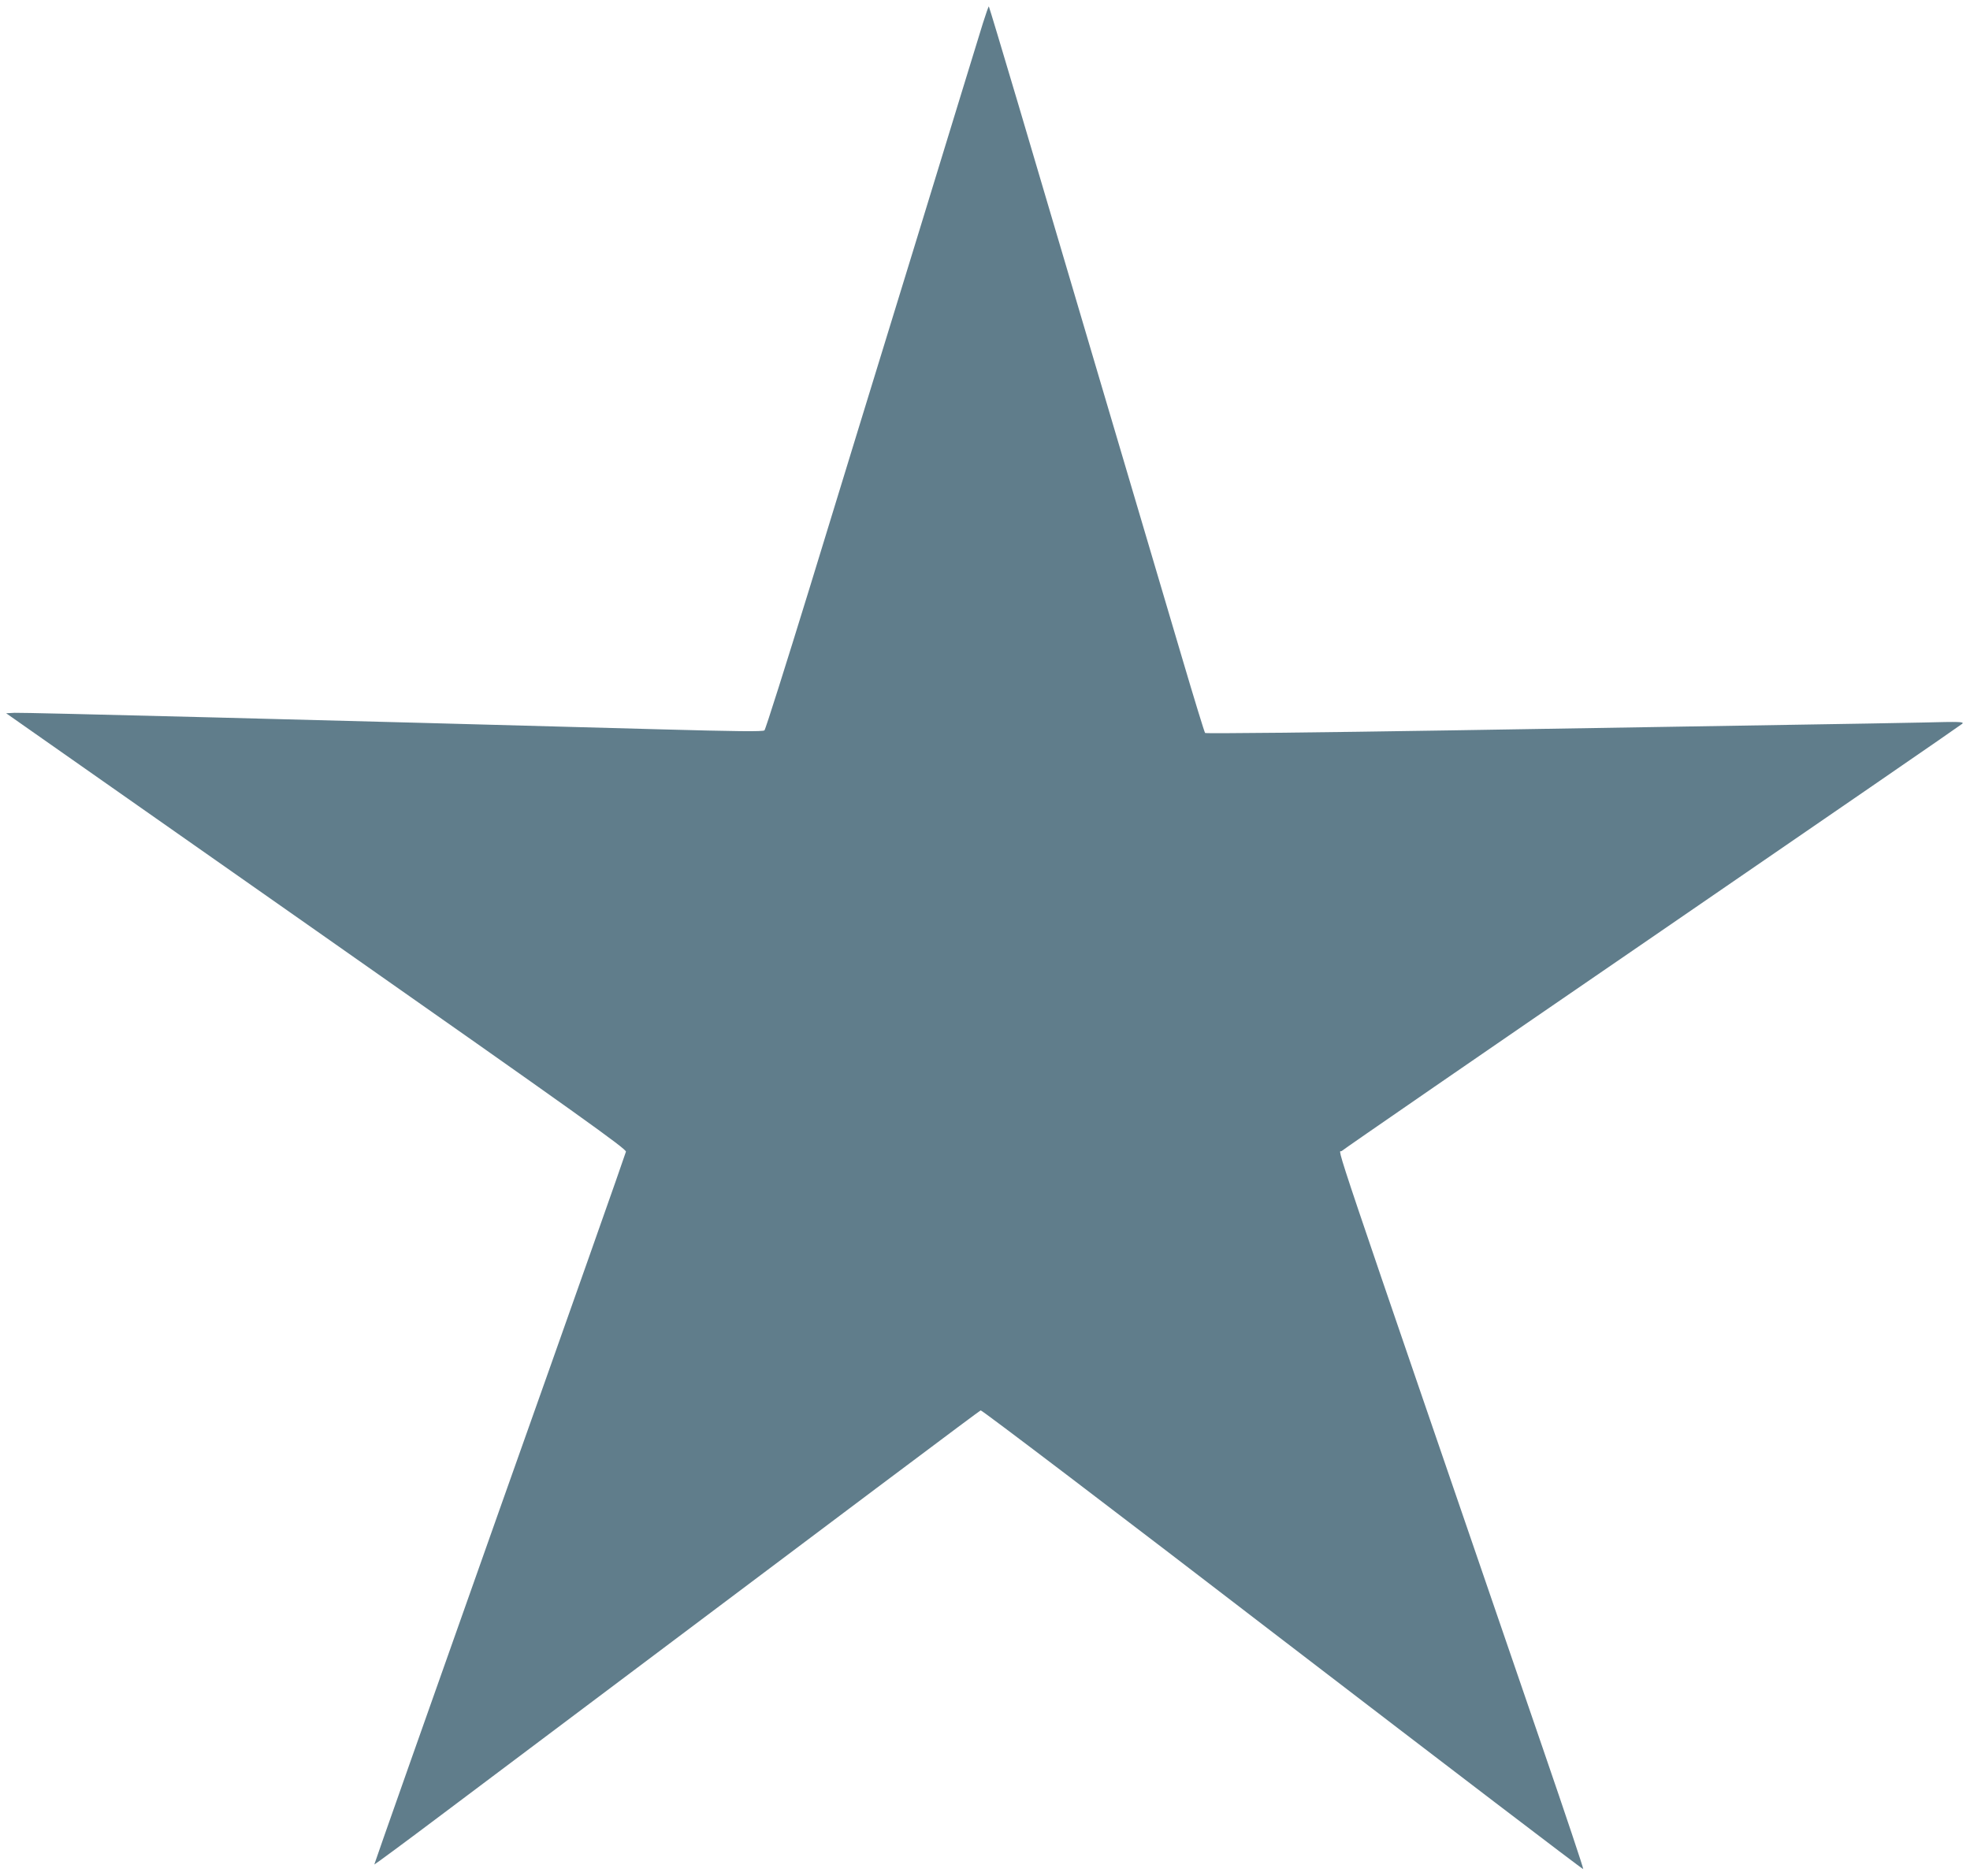
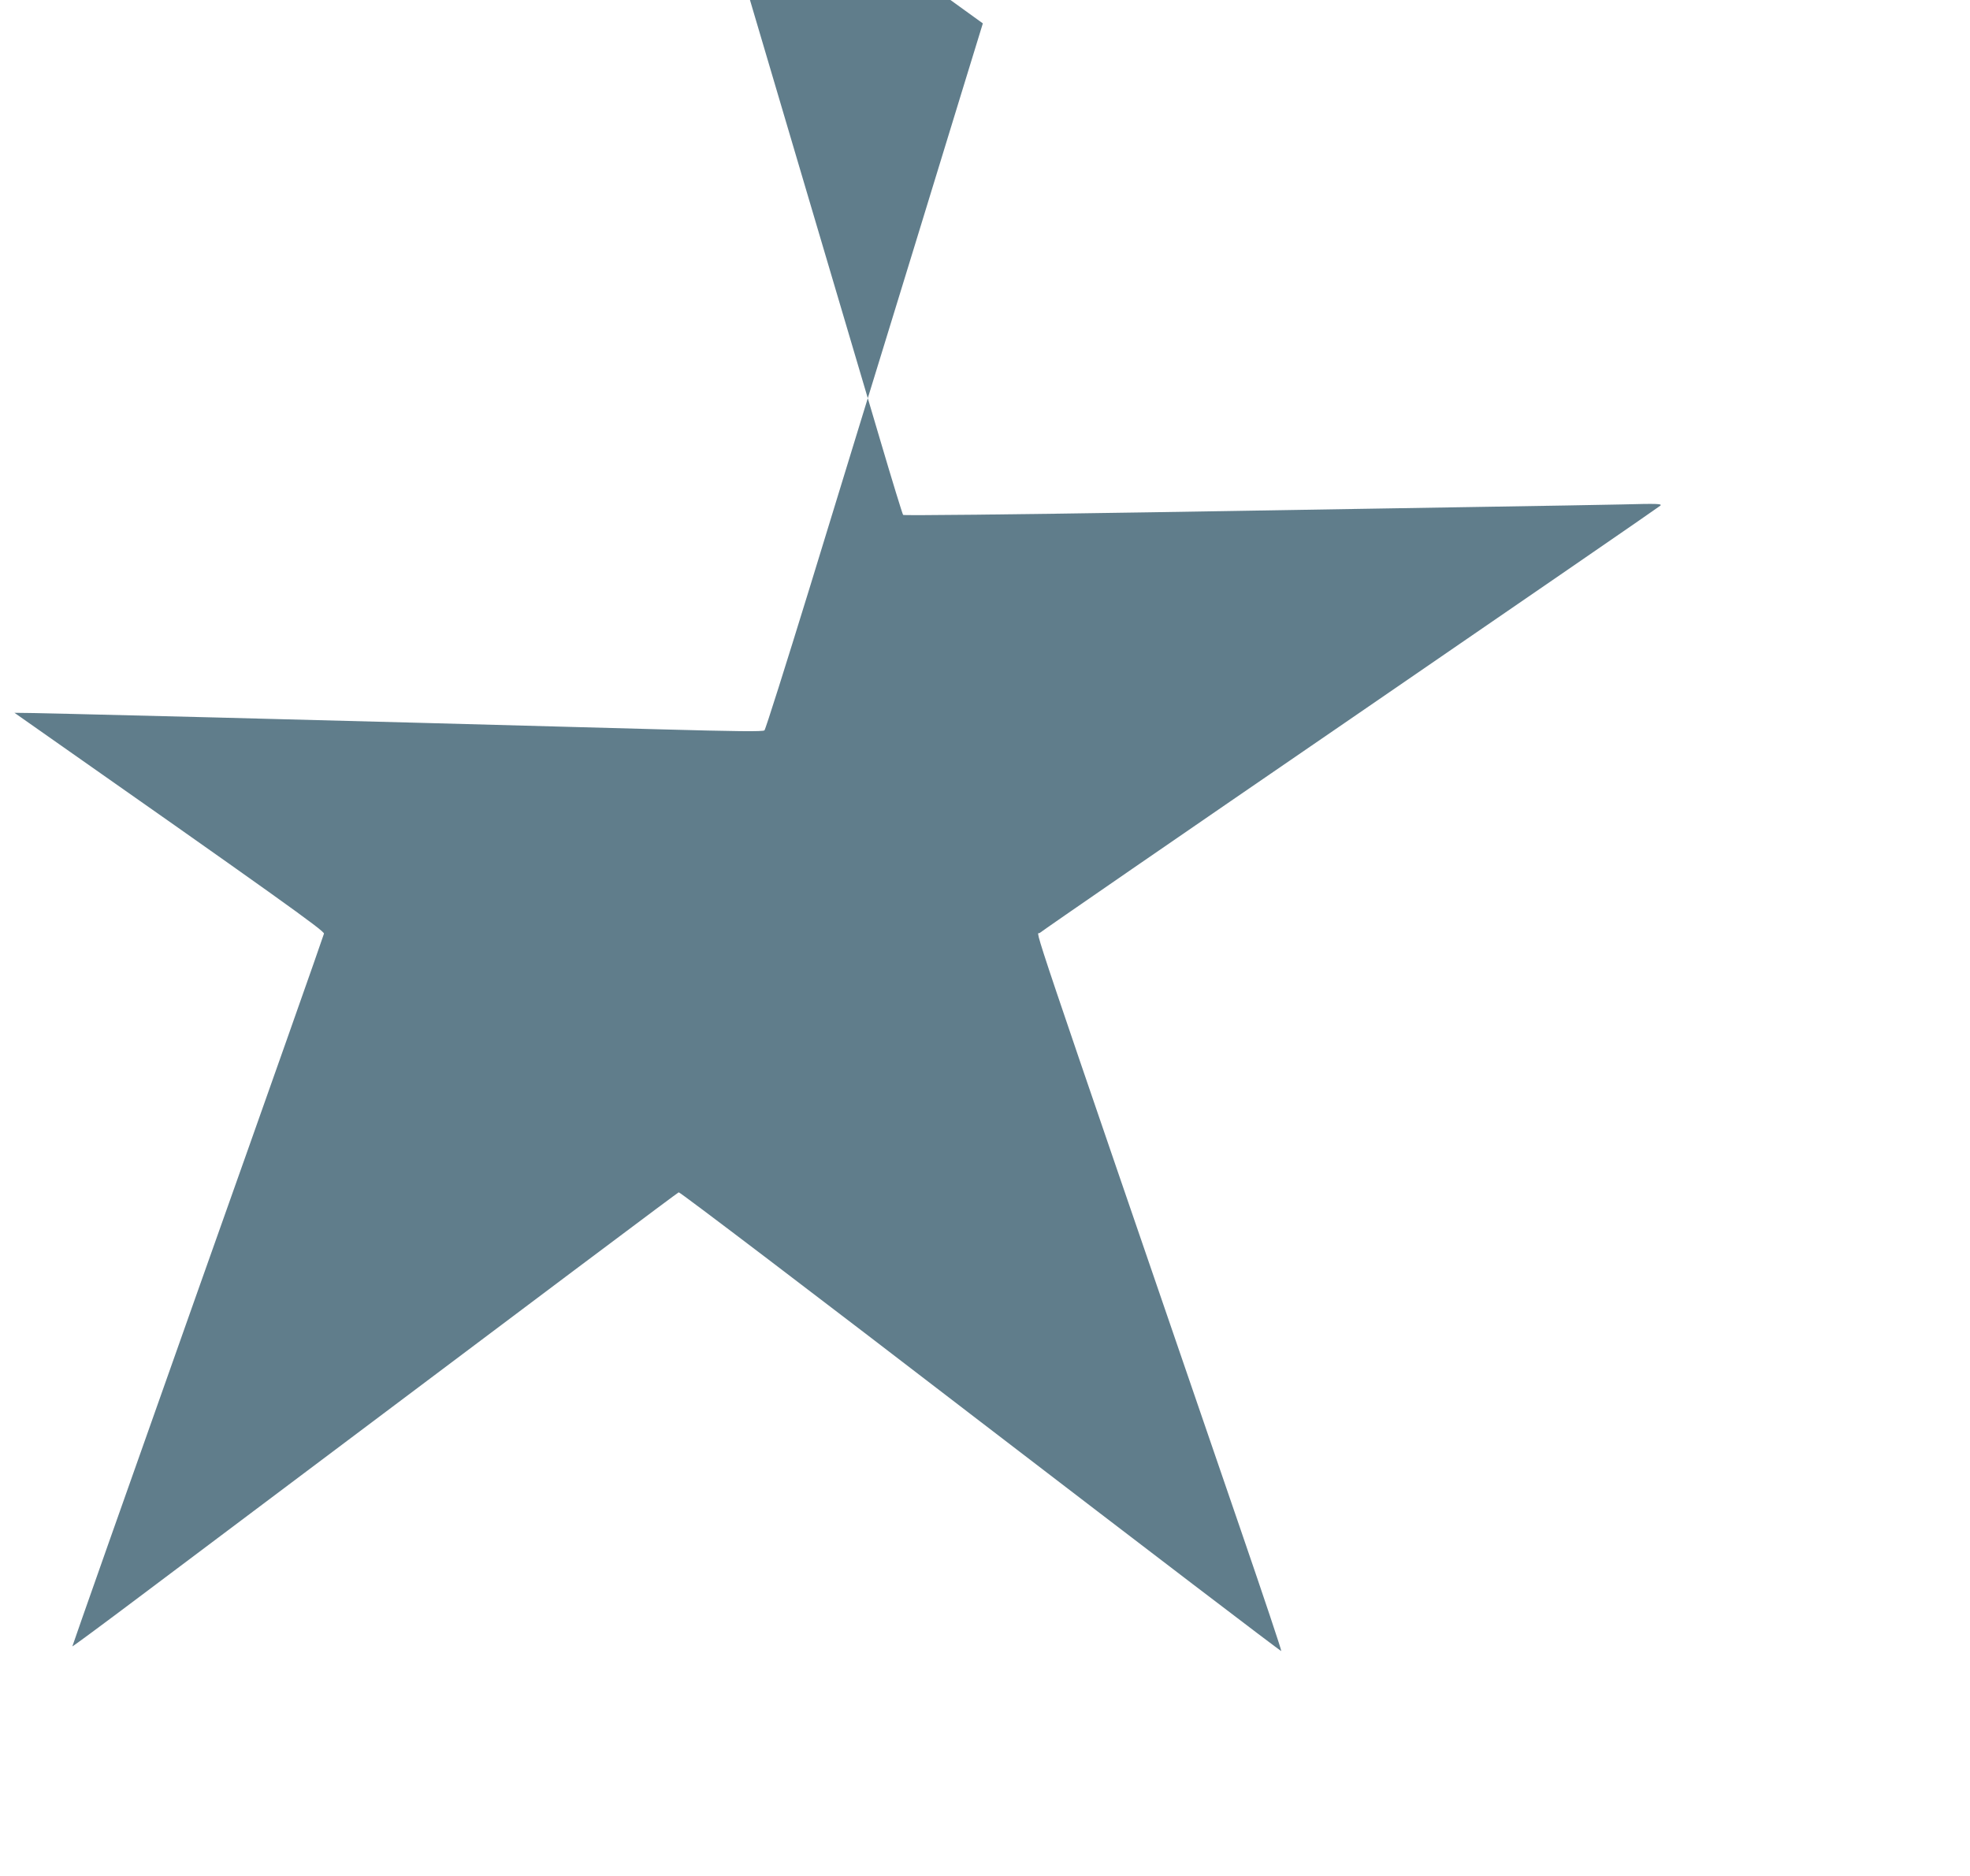
<svg xmlns="http://www.w3.org/2000/svg" version="1.0" width="1280pt" height="1219pt" viewBox="0 0 1280 1219" preserveAspectRatio="xMidYMid meet">
  <g transform="translate(0,1219) scale(0.1,-0.1)" fill="#607d8b" stroke="none">
-     <path d="M6386 12038 c-19 -62 -218 -709 -441 -1438 -224 -729 -533 -1734 -686 -2235 -154 -500 -285 -915 -292 -921 -9 -9 -181 -7 -692 7 -2146 59 -4135 110 -4181 107 l-54 -3 2016 -1414 c1718 -1205 2015 -1418 2011 -1435 -2 -12 -371 -1058 -821 -2325 -449 -1267 -815 -2305 -814 -2307 2 -1 199 144 438 324 2869 2156 3492 2623 3502 2627 7 3 890 -668 1961 -1491 1072 -822 1951 -1493 1954 -1490 3 3 -115 355 -262 783 -1433 4175 -1328 3864 -1308 3883 10 10 918 636 2018 1390 1100 755 2007 1379 2015 1387 13 13 -18 14 -250 8 -146 -3 -535 -10 -865 -15 -330 -5 -1319 -22 -2199 -36 -879 -14 -1602 -22 -1606 -17 -4 4 -71 222 -148 483 -200 676 -850 2871 -1068 3610 -102 344 -187 626 -189 628 -2 2 -19 -47 -39 -110z" />
+     <path d="M6386 12038 c-19 -62 -218 -709 -441 -1438 -224 -729 -533 -1734 -686 -2235 -154 -500 -285 -915 -292 -921 -9 -9 -181 -7 -692 7 -2146 59 -4135 110 -4181 107 c1718 -1205 2015 -1418 2011 -1435 -2 -12 -371 -1058 -821 -2325 -449 -1267 -815 -2305 -814 -2307 2 -1 199 144 438 324 2869 2156 3492 2623 3502 2627 7 3 890 -668 1961 -1491 1072 -822 1951 -1493 1954 -1490 3 3 -115 355 -262 783 -1433 4175 -1328 3864 -1308 3883 10 10 918 636 2018 1390 1100 755 2007 1379 2015 1387 13 13 -18 14 -250 8 -146 -3 -535 -10 -865 -15 -330 -5 -1319 -22 -2199 -36 -879 -14 -1602 -22 -1606 -17 -4 4 -71 222 -148 483 -200 676 -850 2871 -1068 3610 -102 344 -187 626 -189 628 -2 2 -19 -47 -39 -110z" />
  </g>
</svg>